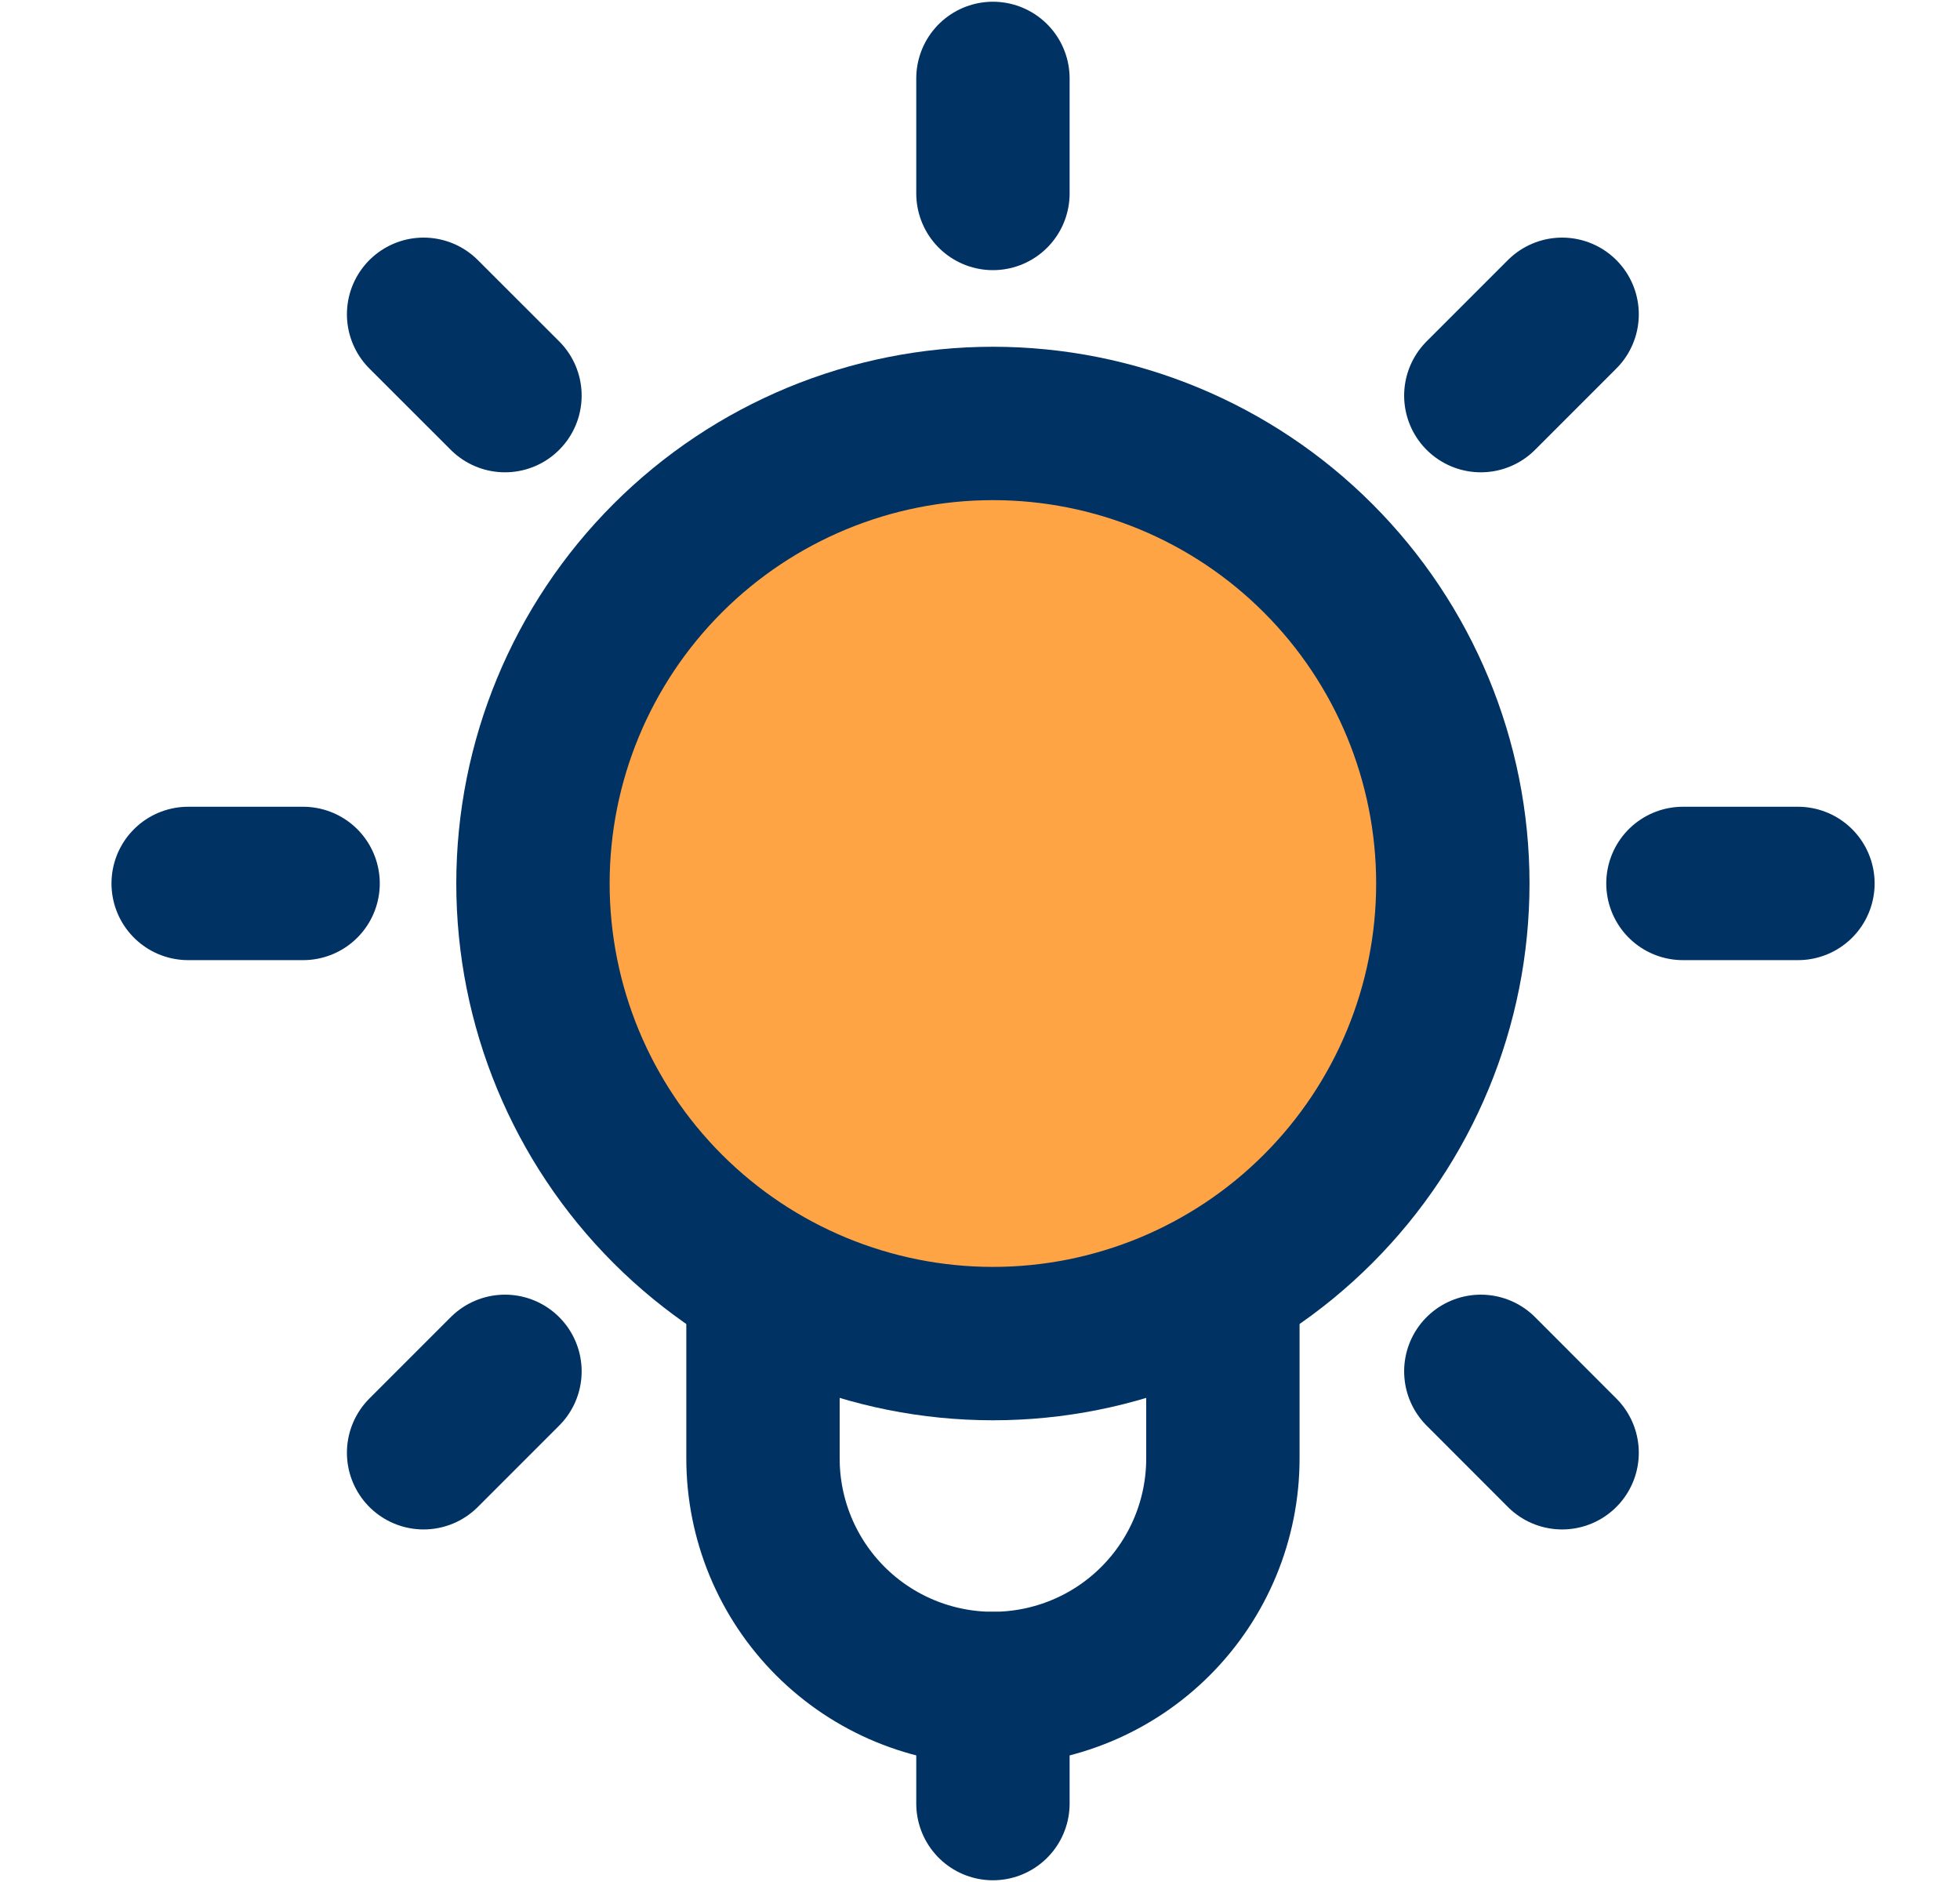
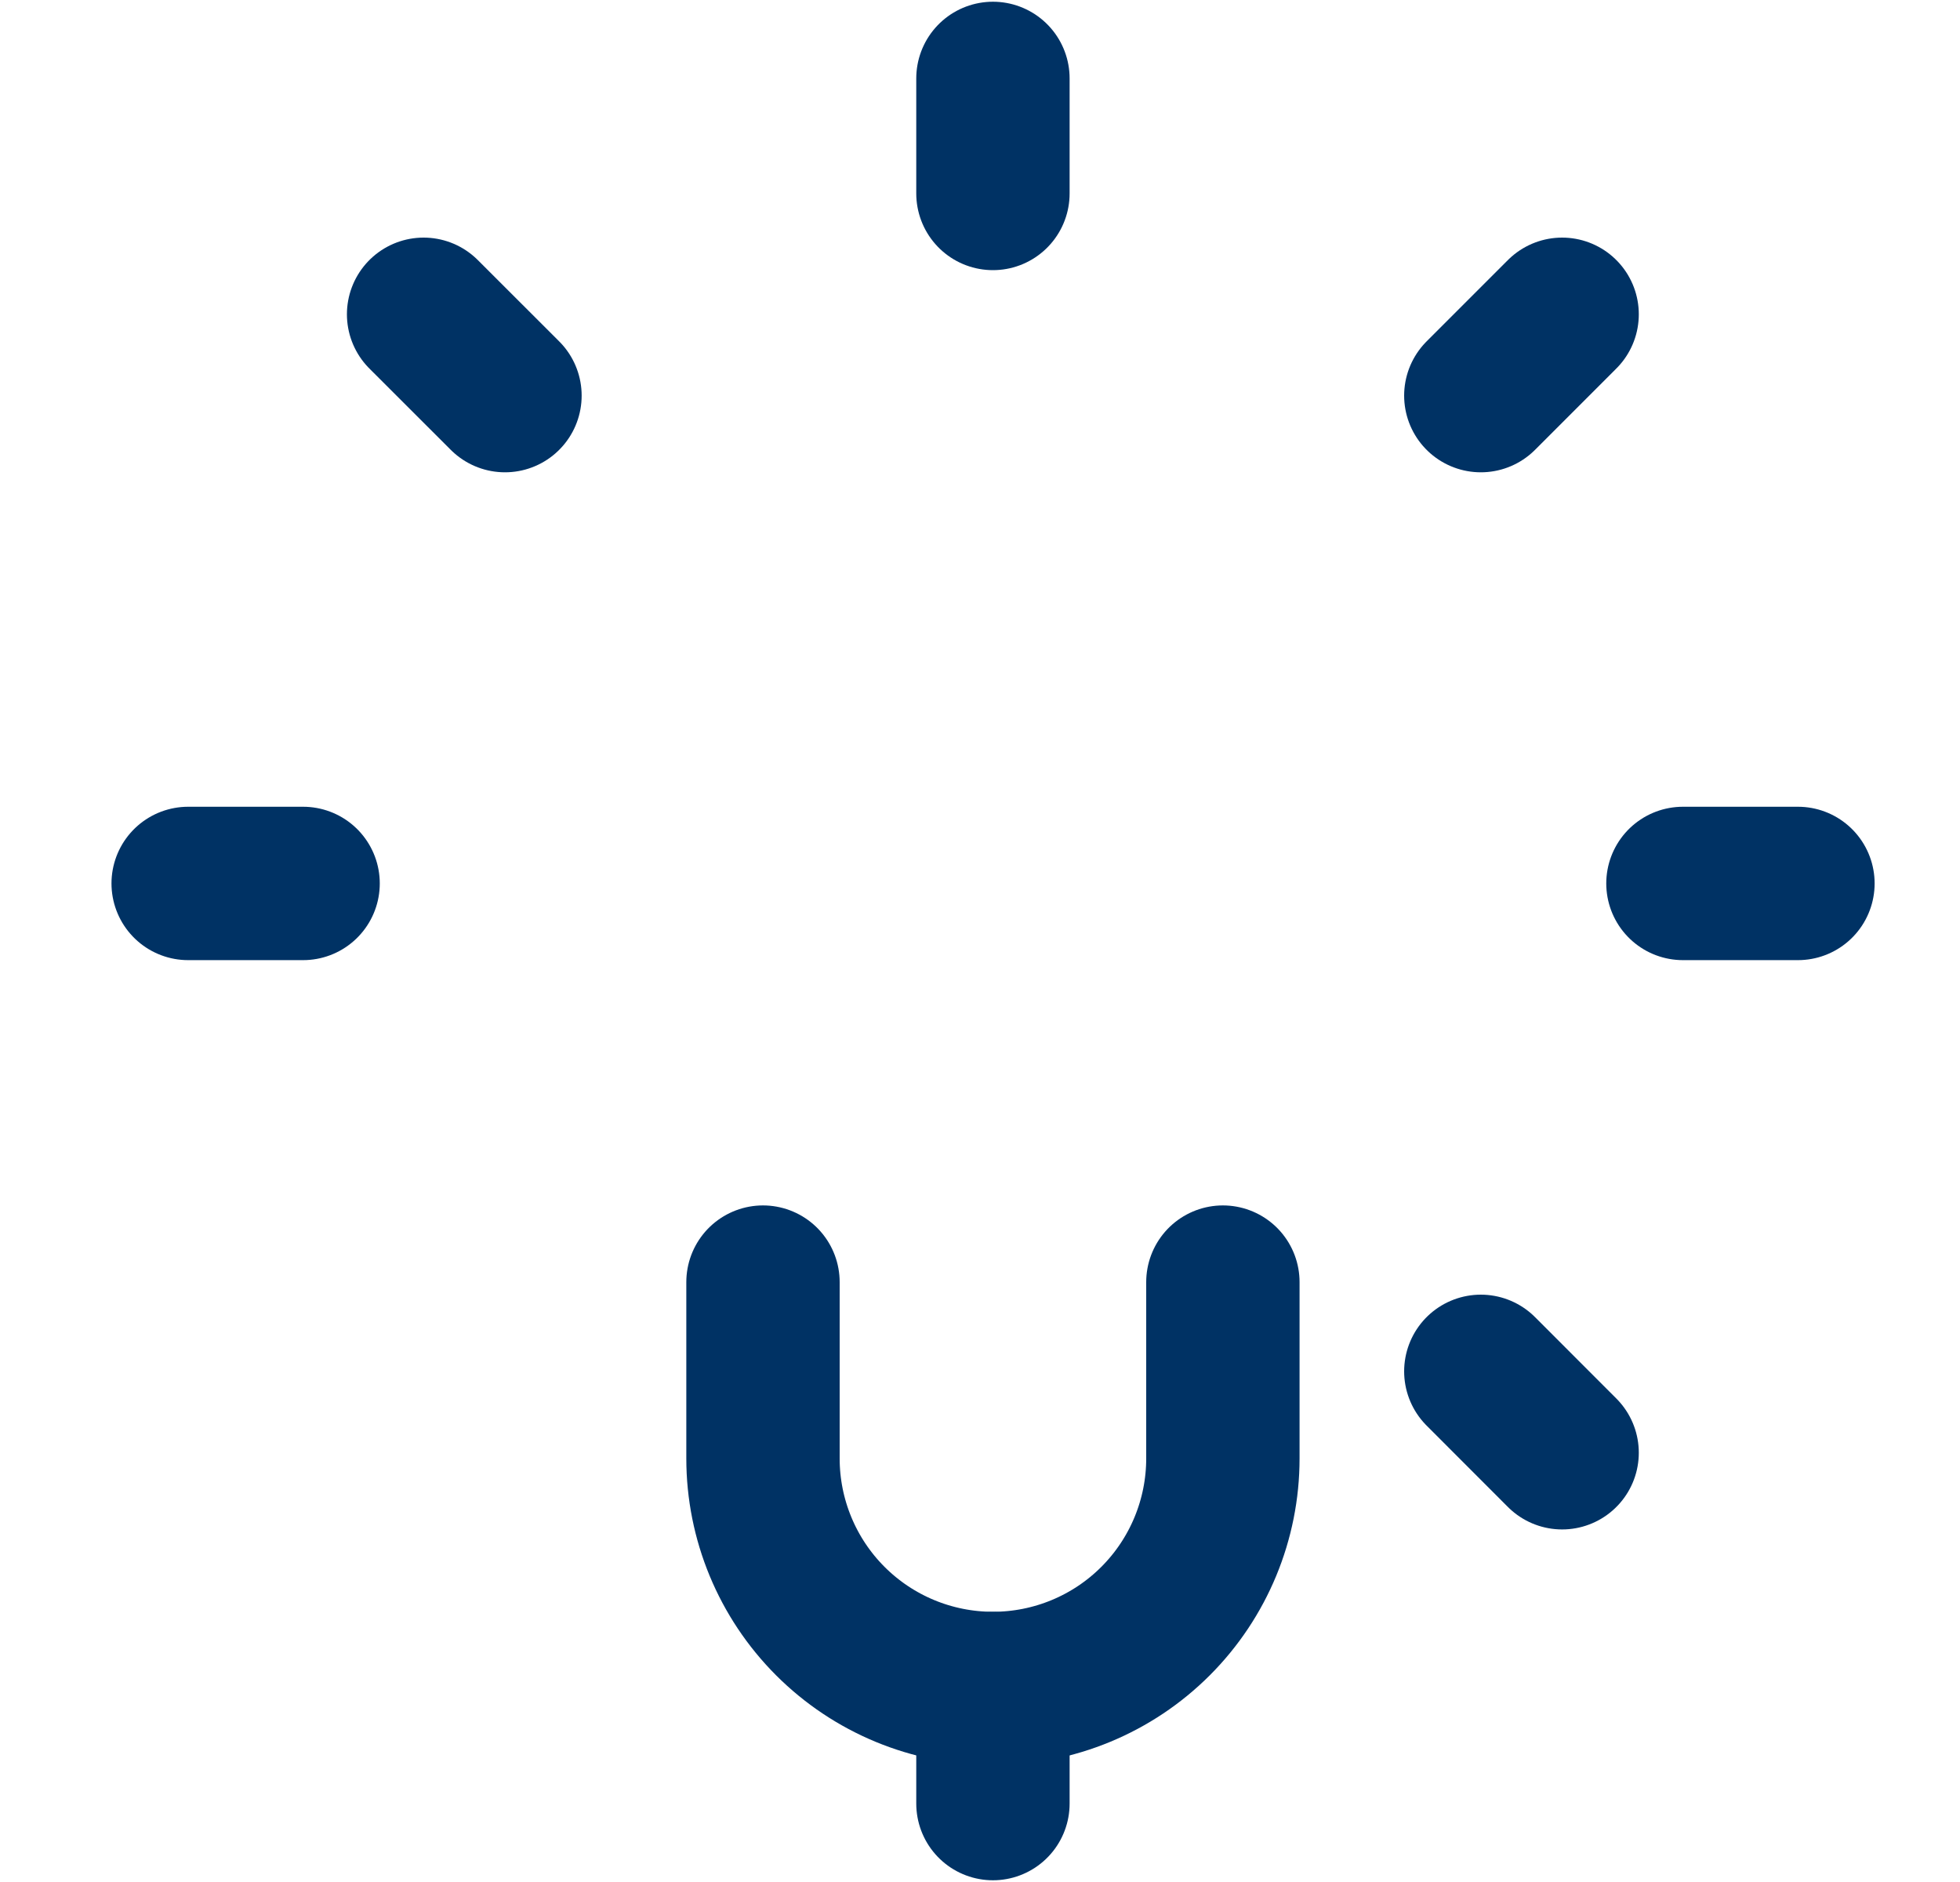
<svg xmlns="http://www.w3.org/2000/svg" width="25" height="24" viewBox="0 0 25 24" fill="none">
  <path d="M12.665 2.467V1" stroke="#003264" stroke-width="1.956" stroke-linecap="round" stroke-linejoin="round" />
  <path d="M18.888 5.045L19.925 4.008" stroke="#003264" stroke-width="1.956" stroke-linecap="round" stroke-linejoin="round" />
  <path d="M21.466 11.266H22.933" stroke="#003264" stroke-width="1.956" stroke-linecap="round" stroke-linejoin="round" />
  <path d="M18.888 17.488L19.925 18.526" stroke="#003264" stroke-width="1.956" stroke-linecap="round" stroke-linejoin="round" />
  <path d="M6.441 5.045L5.403 4.008" stroke="#003264" stroke-width="1.956" stroke-linecap="round" stroke-linejoin="round" />
  <path d="M3.866 11.266H2.4" stroke="#003264" stroke-width="1.956" stroke-linecap="round" stroke-linejoin="round" />
-   <path d="M6.441 17.488L5.403 18.526" stroke="#003264" stroke-width="1.956" stroke-linecap="round" stroke-linejoin="round" />
  <path d="M9.732 16.35V18.599C9.732 19.377 10.041 20.123 10.591 20.673C11.141 21.223 11.887 21.532 12.665 21.532C13.443 21.532 14.189 21.223 14.739 20.673C15.289 20.123 15.598 19.377 15.598 18.599V16.35" stroke="#003264" stroke-width="1.956" stroke-linecap="round" stroke-linejoin="round" />
-   <path d="M6.798 11.267C6.798 12.823 7.416 14.315 8.516 15.415C9.617 16.516 11.109 17.134 12.665 17.134C14.221 17.134 15.713 16.516 16.813 15.415C17.913 14.315 18.531 12.823 18.531 11.267C18.531 9.711 17.913 8.219 16.813 7.119C15.713 6.018 14.221 5.4 12.665 5.4C11.109 5.4 9.617 6.018 8.516 7.119C7.416 8.219 6.798 9.711 6.798 11.267Z" fill="#FFA445" stroke="#003264" stroke-width="1.956" stroke-linecap="round" stroke-linejoin="round" />
  <path d="M12.665 21.533V23" stroke="#003264" stroke-width="1.956" stroke-linecap="round" stroke-linejoin="round" />
</svg>